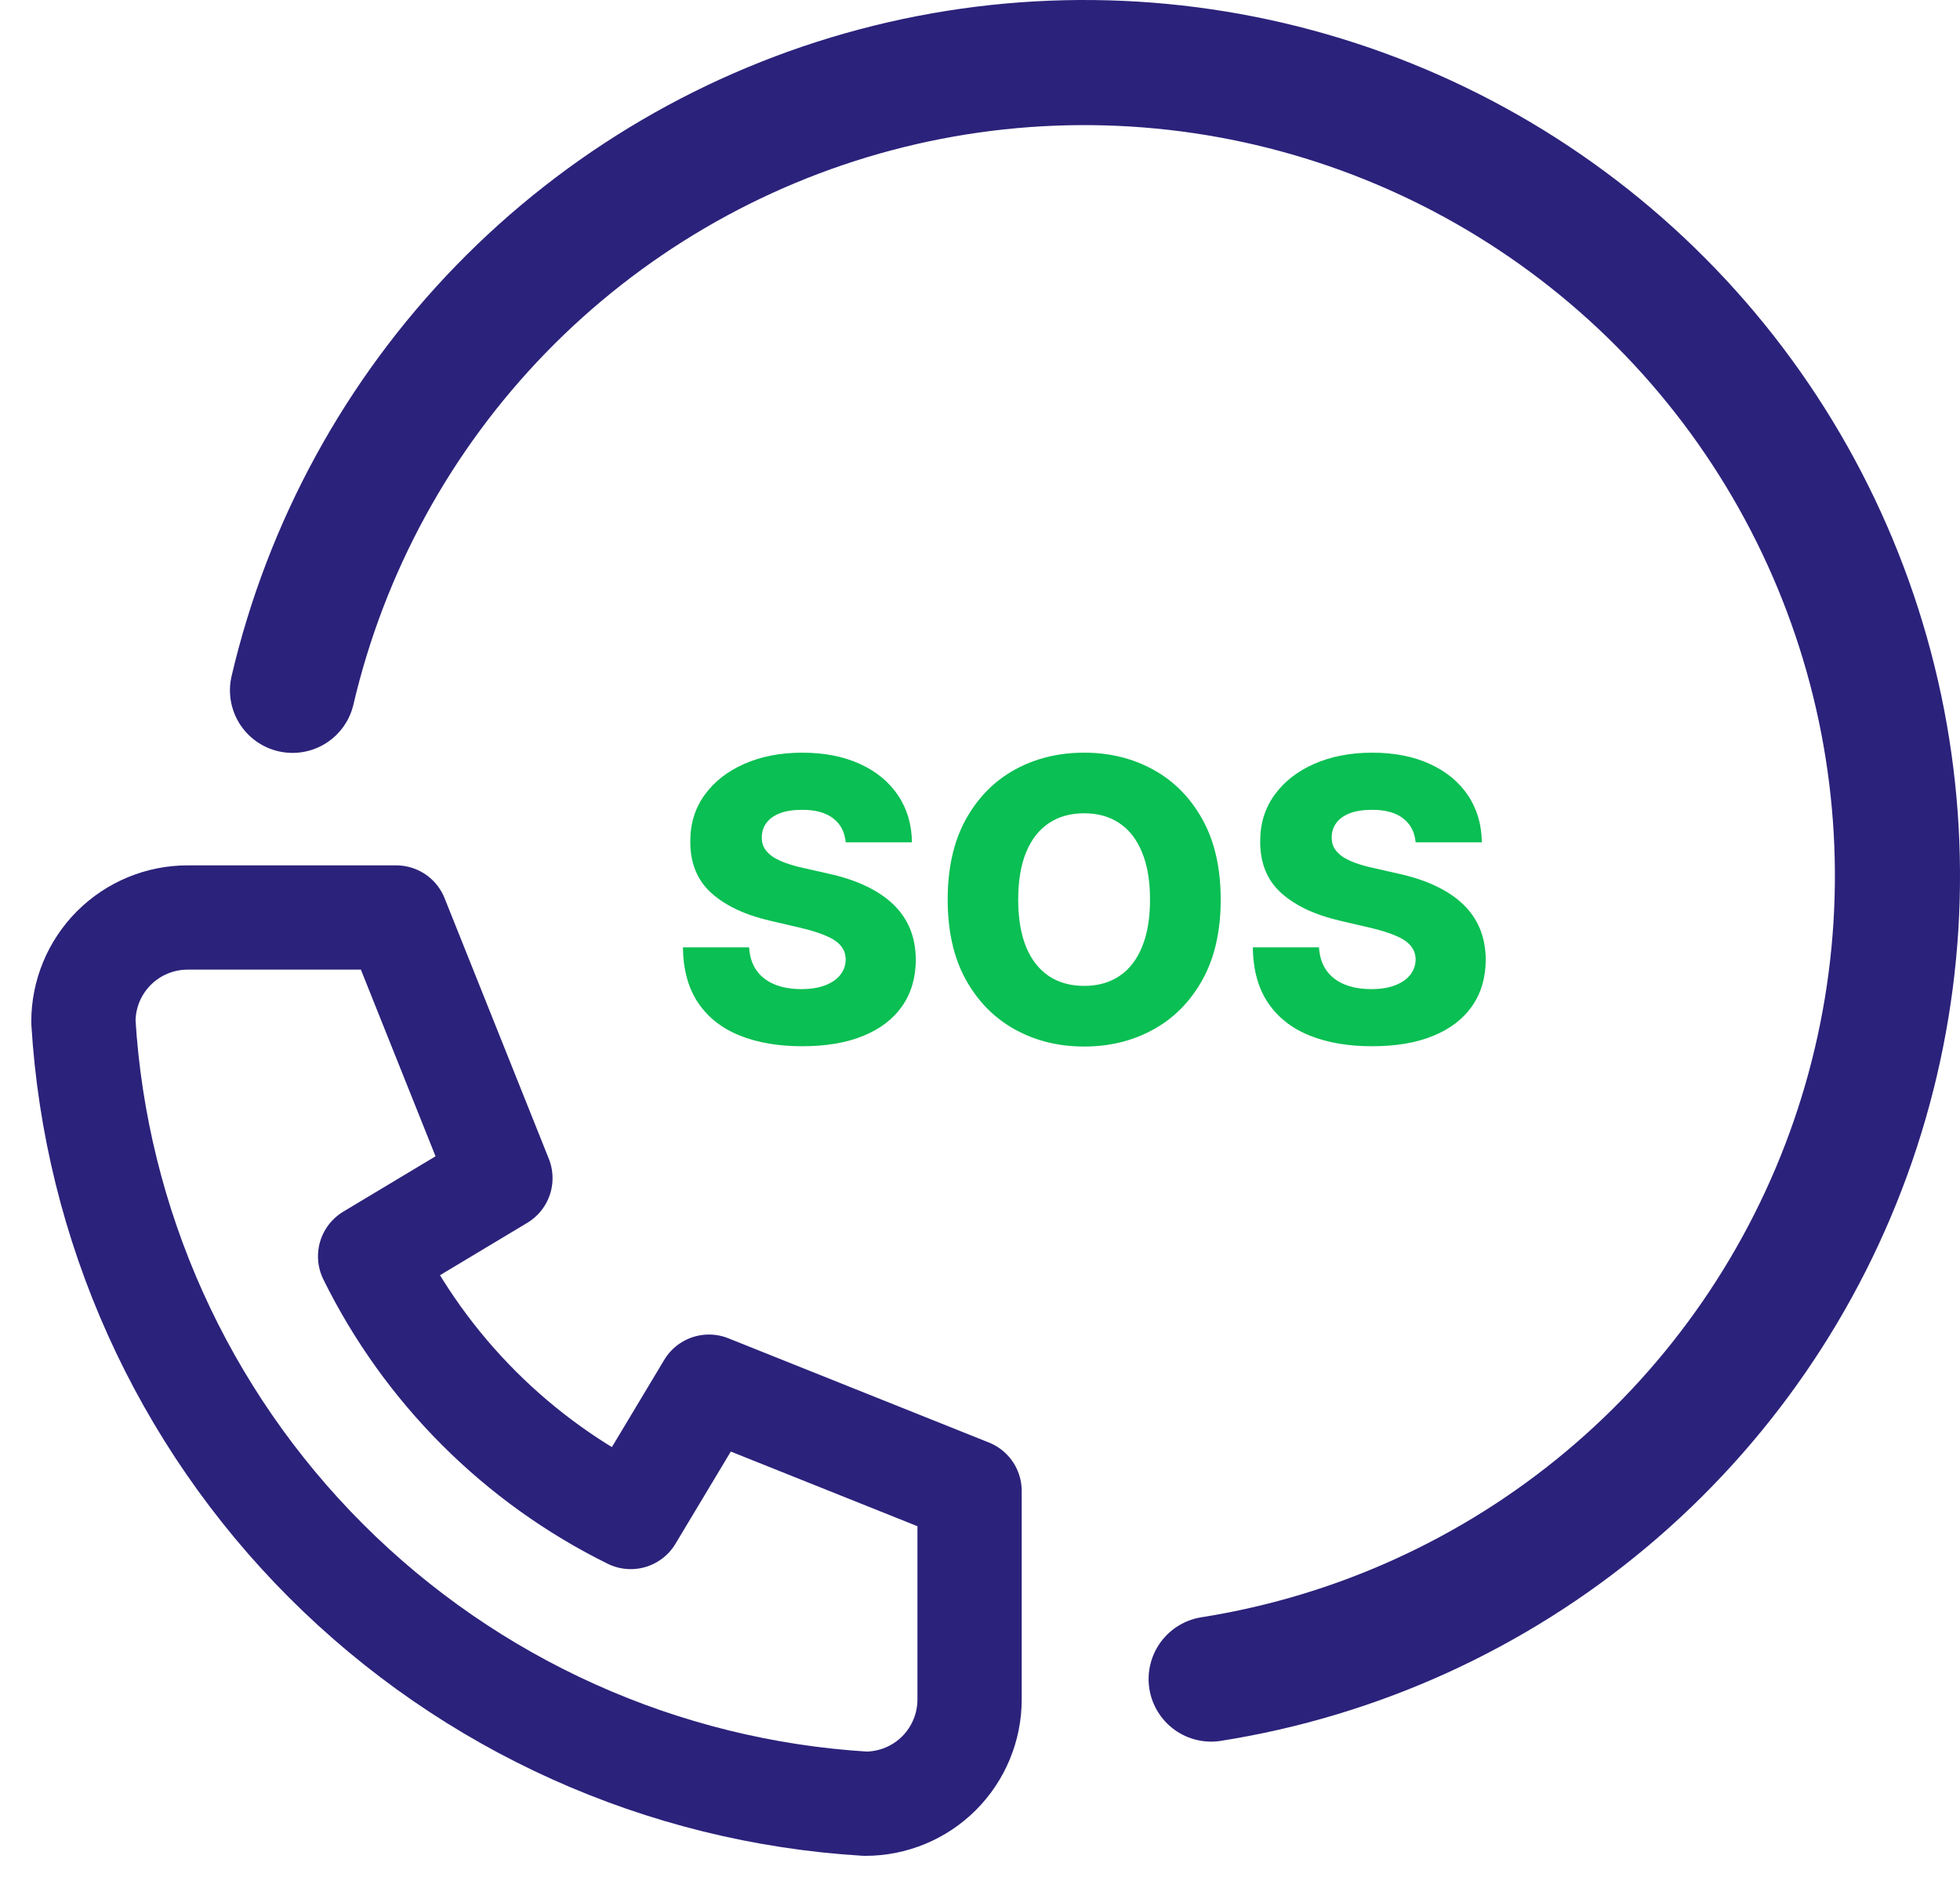
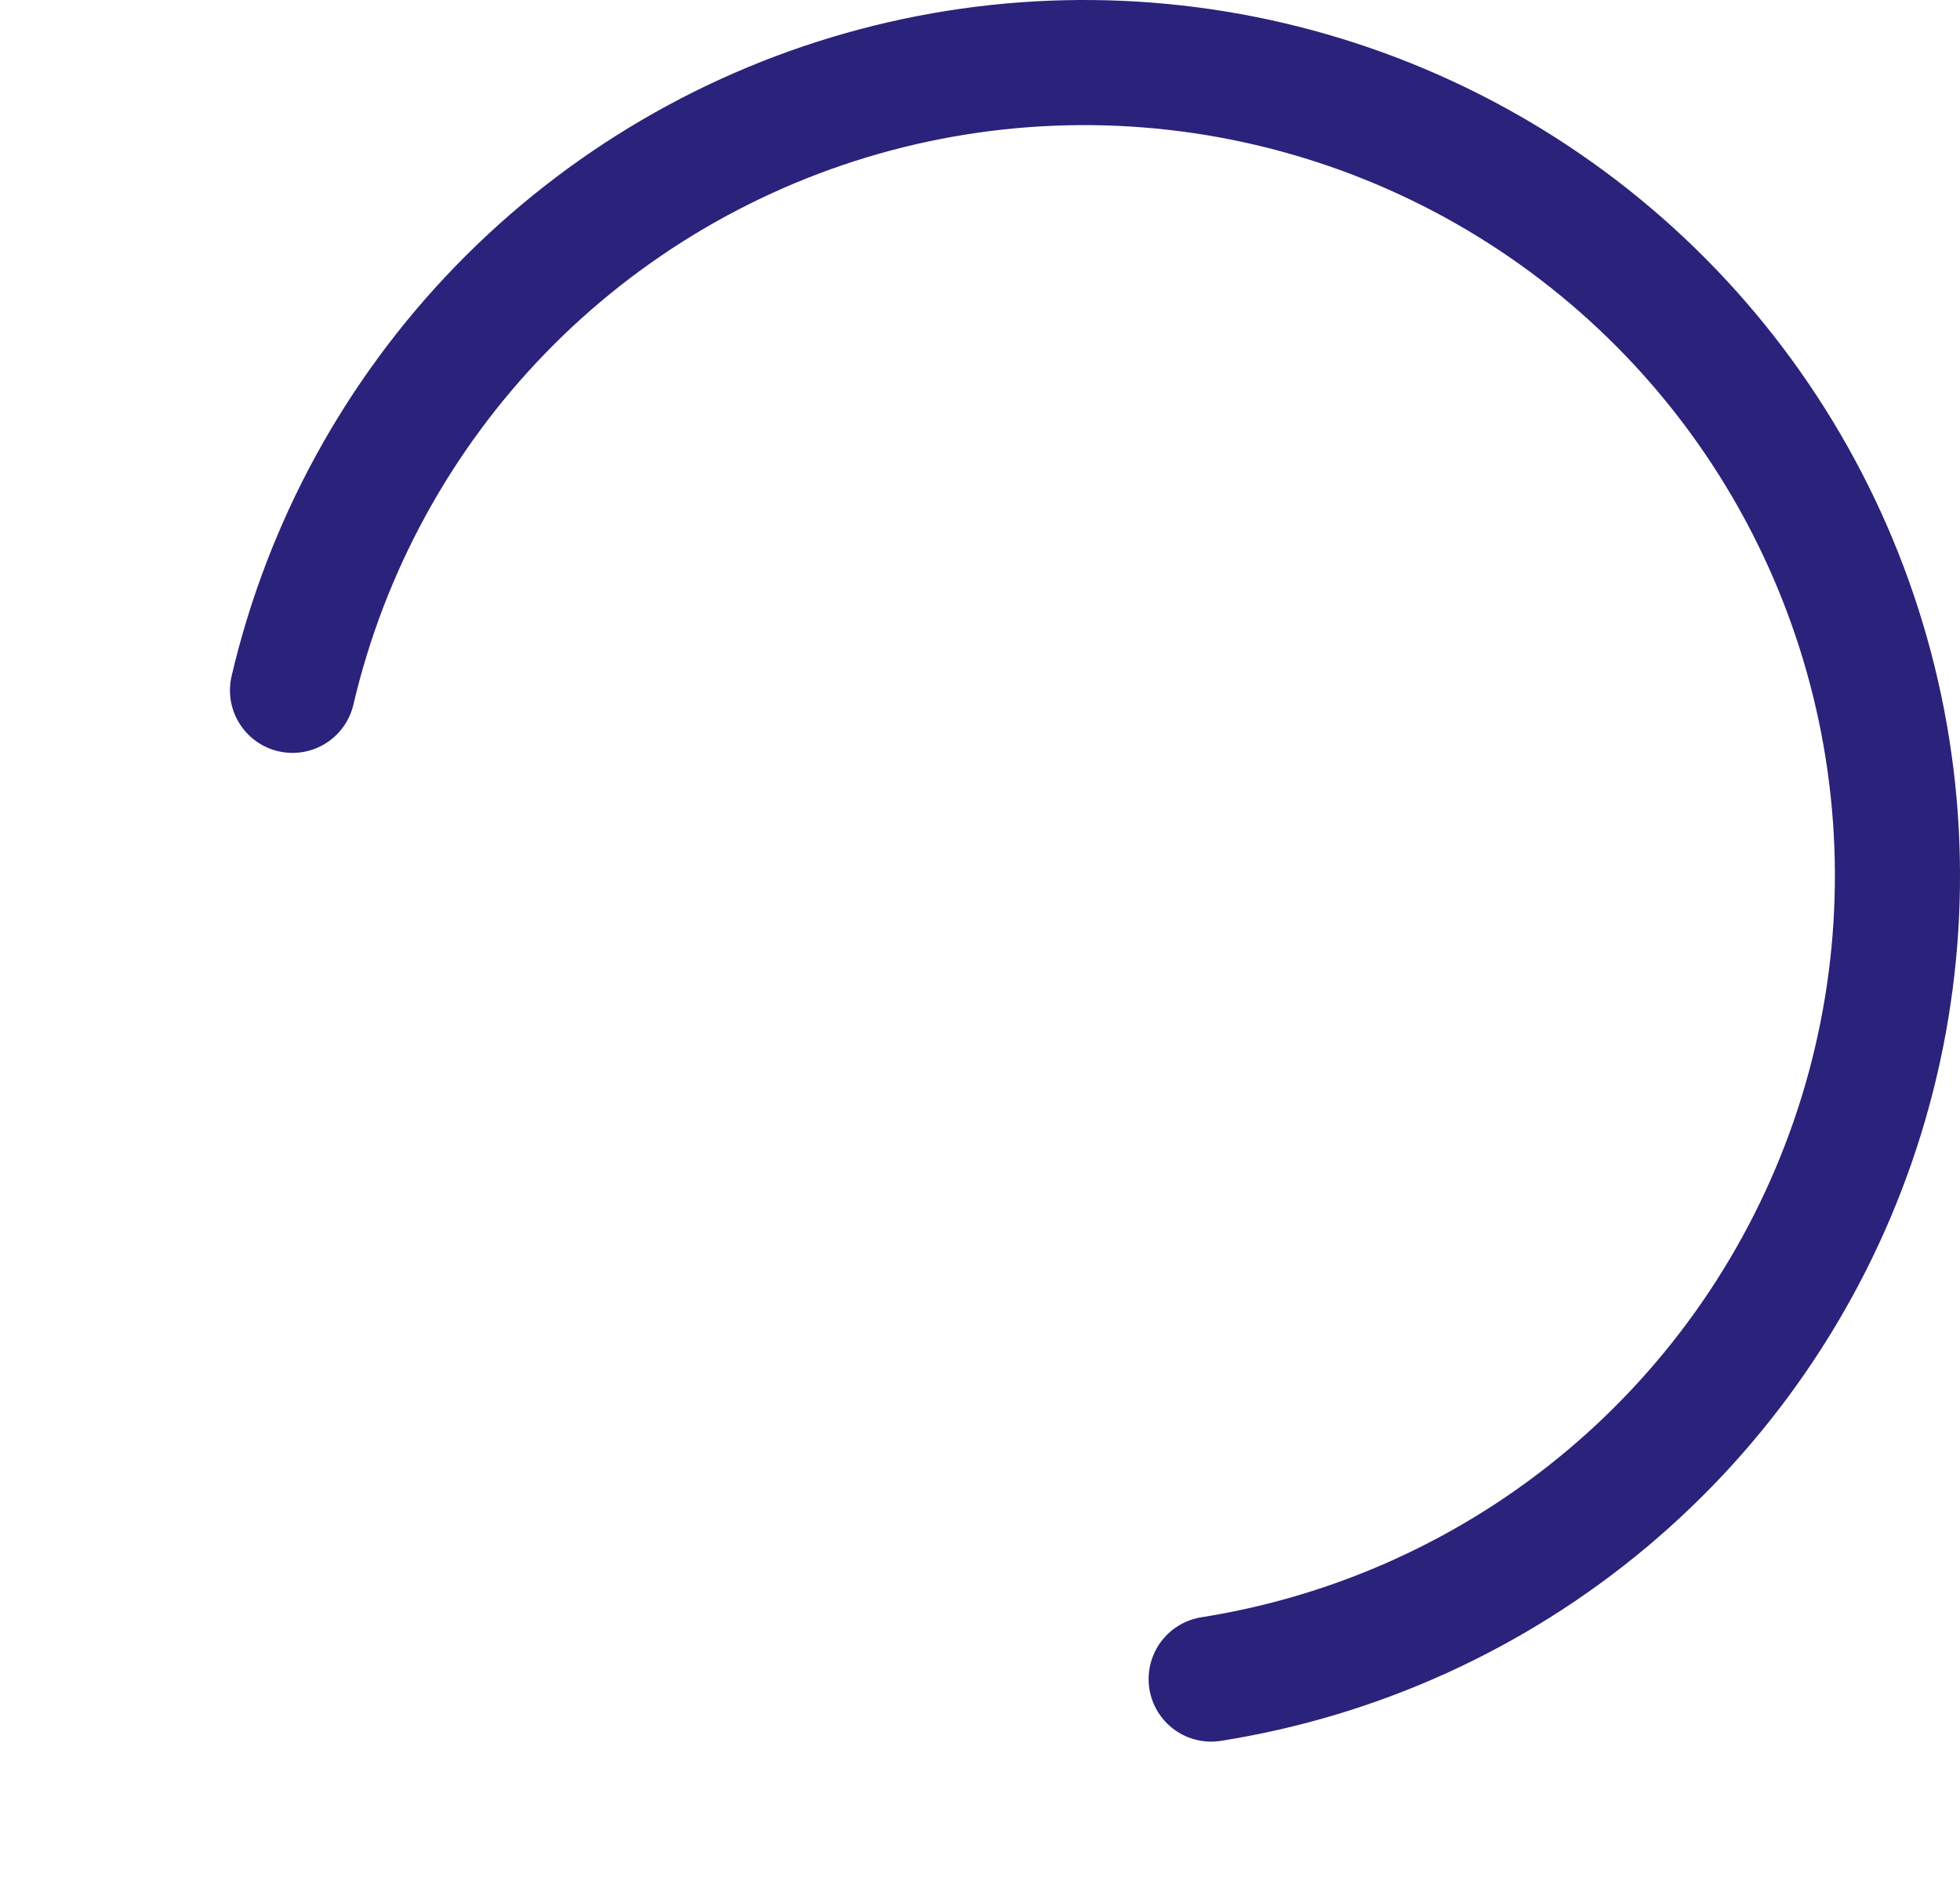
<svg xmlns="http://www.w3.org/2000/svg" width="47" height="45" viewBox="0 0 47 45" fill="none">
  <path d="M29.043 40.261C32.536 39.709 35.813 38.218 38.524 35.947C41.234 33.676 43.276 30.711 44.431 27.368C45.586 24.026 45.81 20.433 45.08 16.973C44.349 13.513 42.692 10.317 40.285 7.726C37.878 5.136 34.812 3.249 31.415 2.267C28.018 1.285 24.418 1.245 21 2.152C17.582 3.059 14.475 4.878 12.011 7.414C9.548 9.951 7.82 13.11 7.014 16.553" stroke="#2B227B" stroke-width="3" stroke-linecap="round" />
-   <path d="M20.28 20.198C20.258 19.952 20.159 19.762 19.982 19.625C19.808 19.487 19.559 19.418 19.236 19.418C19.021 19.418 18.843 19.446 18.7 19.501C18.557 19.557 18.45 19.634 18.378 19.733C18.307 19.828 18.27 19.939 18.268 20.064C18.263 20.167 18.283 20.257 18.328 20.335C18.375 20.413 18.442 20.483 18.529 20.543C18.618 20.601 18.726 20.652 18.851 20.697C18.976 20.741 19.116 20.781 19.272 20.814L19.862 20.948C20.201 21.022 20.5 21.12 20.759 21.243C21.02 21.366 21.239 21.512 21.416 21.681C21.594 21.851 21.729 22.046 21.821 22.267C21.912 22.488 21.959 22.736 21.961 23.011C21.959 23.444 21.85 23.816 21.633 24.126C21.417 24.436 21.105 24.674 20.699 24.839C20.295 25.005 19.807 25.087 19.236 25.087C18.662 25.087 18.162 25.001 17.735 24.829C17.309 24.657 16.977 24.396 16.741 24.046C16.504 23.695 16.383 23.252 16.376 22.716H17.963C17.977 22.937 18.036 23.121 18.141 23.269C18.245 23.416 18.39 23.528 18.573 23.604C18.758 23.68 18.972 23.717 19.215 23.717C19.439 23.717 19.628 23.687 19.785 23.627C19.943 23.567 20.065 23.483 20.15 23.376C20.235 23.269 20.278 23.146 20.28 23.008C20.278 22.878 20.238 22.767 20.16 22.676C20.082 22.582 19.961 22.502 19.798 22.435C19.637 22.366 19.432 22.302 19.182 22.244L18.465 22.077C17.872 21.94 17.404 21.721 17.062 21.417C16.721 21.111 16.551 20.698 16.553 20.178C16.551 19.754 16.665 19.382 16.895 19.063C17.125 18.744 17.443 18.494 17.849 18.316C18.256 18.137 18.719 18.048 19.239 18.048C19.77 18.048 20.231 18.139 20.622 18.319C21.015 18.498 21.32 18.749 21.536 19.073C21.753 19.396 21.863 19.771 21.868 20.198H20.28ZM29.272 21.571C29.272 22.326 29.127 22.965 28.836 23.49C28.546 24.014 28.153 24.413 27.658 24.685C27.164 24.958 26.611 25.094 25.997 25.094C25.381 25.094 24.826 24.956 24.332 24.682C23.839 24.407 23.447 24.009 23.157 23.486C22.869 22.962 22.725 22.323 22.725 21.571C22.725 20.816 22.869 20.177 23.157 19.652C23.447 19.128 23.839 18.729 24.332 18.457C24.826 18.184 25.381 18.048 25.997 18.048C26.611 18.048 27.164 18.184 27.658 18.457C28.153 18.729 28.546 19.128 28.836 19.652C29.127 20.177 29.272 20.816 29.272 21.571ZM27.577 21.571C27.577 21.124 27.514 20.747 27.386 20.439C27.261 20.131 27.081 19.898 26.844 19.739C26.61 19.581 26.327 19.501 25.997 19.501C25.669 19.501 25.386 19.581 25.149 19.739C24.913 19.898 24.731 20.131 24.604 20.439C24.479 20.747 24.416 21.124 24.416 21.571C24.416 22.017 24.479 22.395 24.604 22.703C24.731 23.011 24.913 23.244 25.149 23.403C25.386 23.561 25.669 23.64 25.997 23.64C26.327 23.64 26.61 23.561 26.844 23.403C27.081 23.244 27.261 23.011 27.386 22.703C27.514 22.395 27.577 22.017 27.577 21.571ZM33.947 20.198C33.924 19.952 33.825 19.762 33.648 19.625C33.474 19.487 33.225 19.418 32.902 19.418C32.687 19.418 32.509 19.446 32.366 19.501C32.223 19.557 32.116 19.634 32.044 19.733C31.973 19.828 31.936 19.939 31.934 20.064C31.93 20.167 31.95 20.257 31.994 20.335C32.041 20.413 32.108 20.483 32.195 20.543C32.284 20.601 32.392 20.652 32.517 20.697C32.642 20.741 32.782 20.781 32.939 20.814L33.528 20.948C33.867 21.022 34.166 21.12 34.425 21.243C34.687 21.366 34.905 21.512 35.082 21.681C35.26 21.851 35.395 22.046 35.487 22.267C35.578 22.488 35.625 22.736 35.628 23.011C35.625 23.444 35.516 23.816 35.299 24.126C35.083 24.436 34.771 24.674 34.365 24.839C33.961 25.005 33.473 25.087 32.902 25.087C32.328 25.087 31.828 25.001 31.401 24.829C30.975 24.657 30.644 24.396 30.407 24.046C30.17 23.695 30.049 23.252 30.042 22.716H31.629C31.643 22.937 31.702 23.121 31.807 23.269C31.912 23.416 32.056 23.528 32.239 23.604C32.424 23.68 32.638 23.717 32.882 23.717C33.105 23.717 33.295 23.687 33.451 23.627C33.609 23.567 33.731 23.483 33.816 23.376C33.901 23.269 33.944 23.146 33.947 23.008C33.944 22.878 33.904 22.767 33.826 22.676C33.748 22.582 33.627 22.502 33.464 22.435C33.304 22.366 33.098 22.302 32.848 22.244L32.132 22.077C31.538 21.94 31.07 21.721 30.728 21.417C30.387 21.111 30.217 20.698 30.219 20.178C30.217 19.754 30.331 19.382 30.561 19.063C30.791 18.744 31.109 18.494 31.515 18.316C31.922 18.137 32.385 18.048 32.905 18.048C33.436 18.048 33.897 18.139 34.288 18.319C34.681 18.498 34.986 18.749 35.202 19.073C35.419 19.396 35.529 19.771 35.534 20.198H33.947Z" fill="#0ABF53" />
-   <path d="M4.5 22H9.5L12 28.25L8.875 30.125C10.214 32.839 12.411 35.036 15.125 36.375L17 33.25L23.25 35.75V40.75C23.25 41.413 22.987 42.049 22.518 42.518C22.049 42.987 21.413 43.25 20.75 43.25C15.874 42.954 11.275 40.883 7.821 37.429C4.367 33.975 2.296 29.376 2 24.5C2 23.837 2.263 23.201 2.732 22.732C3.201 22.263 3.837 22 4.5 22" stroke="#2B227B" stroke-width="2.5" stroke-linecap="round" stroke-linejoin="round" />
</svg>